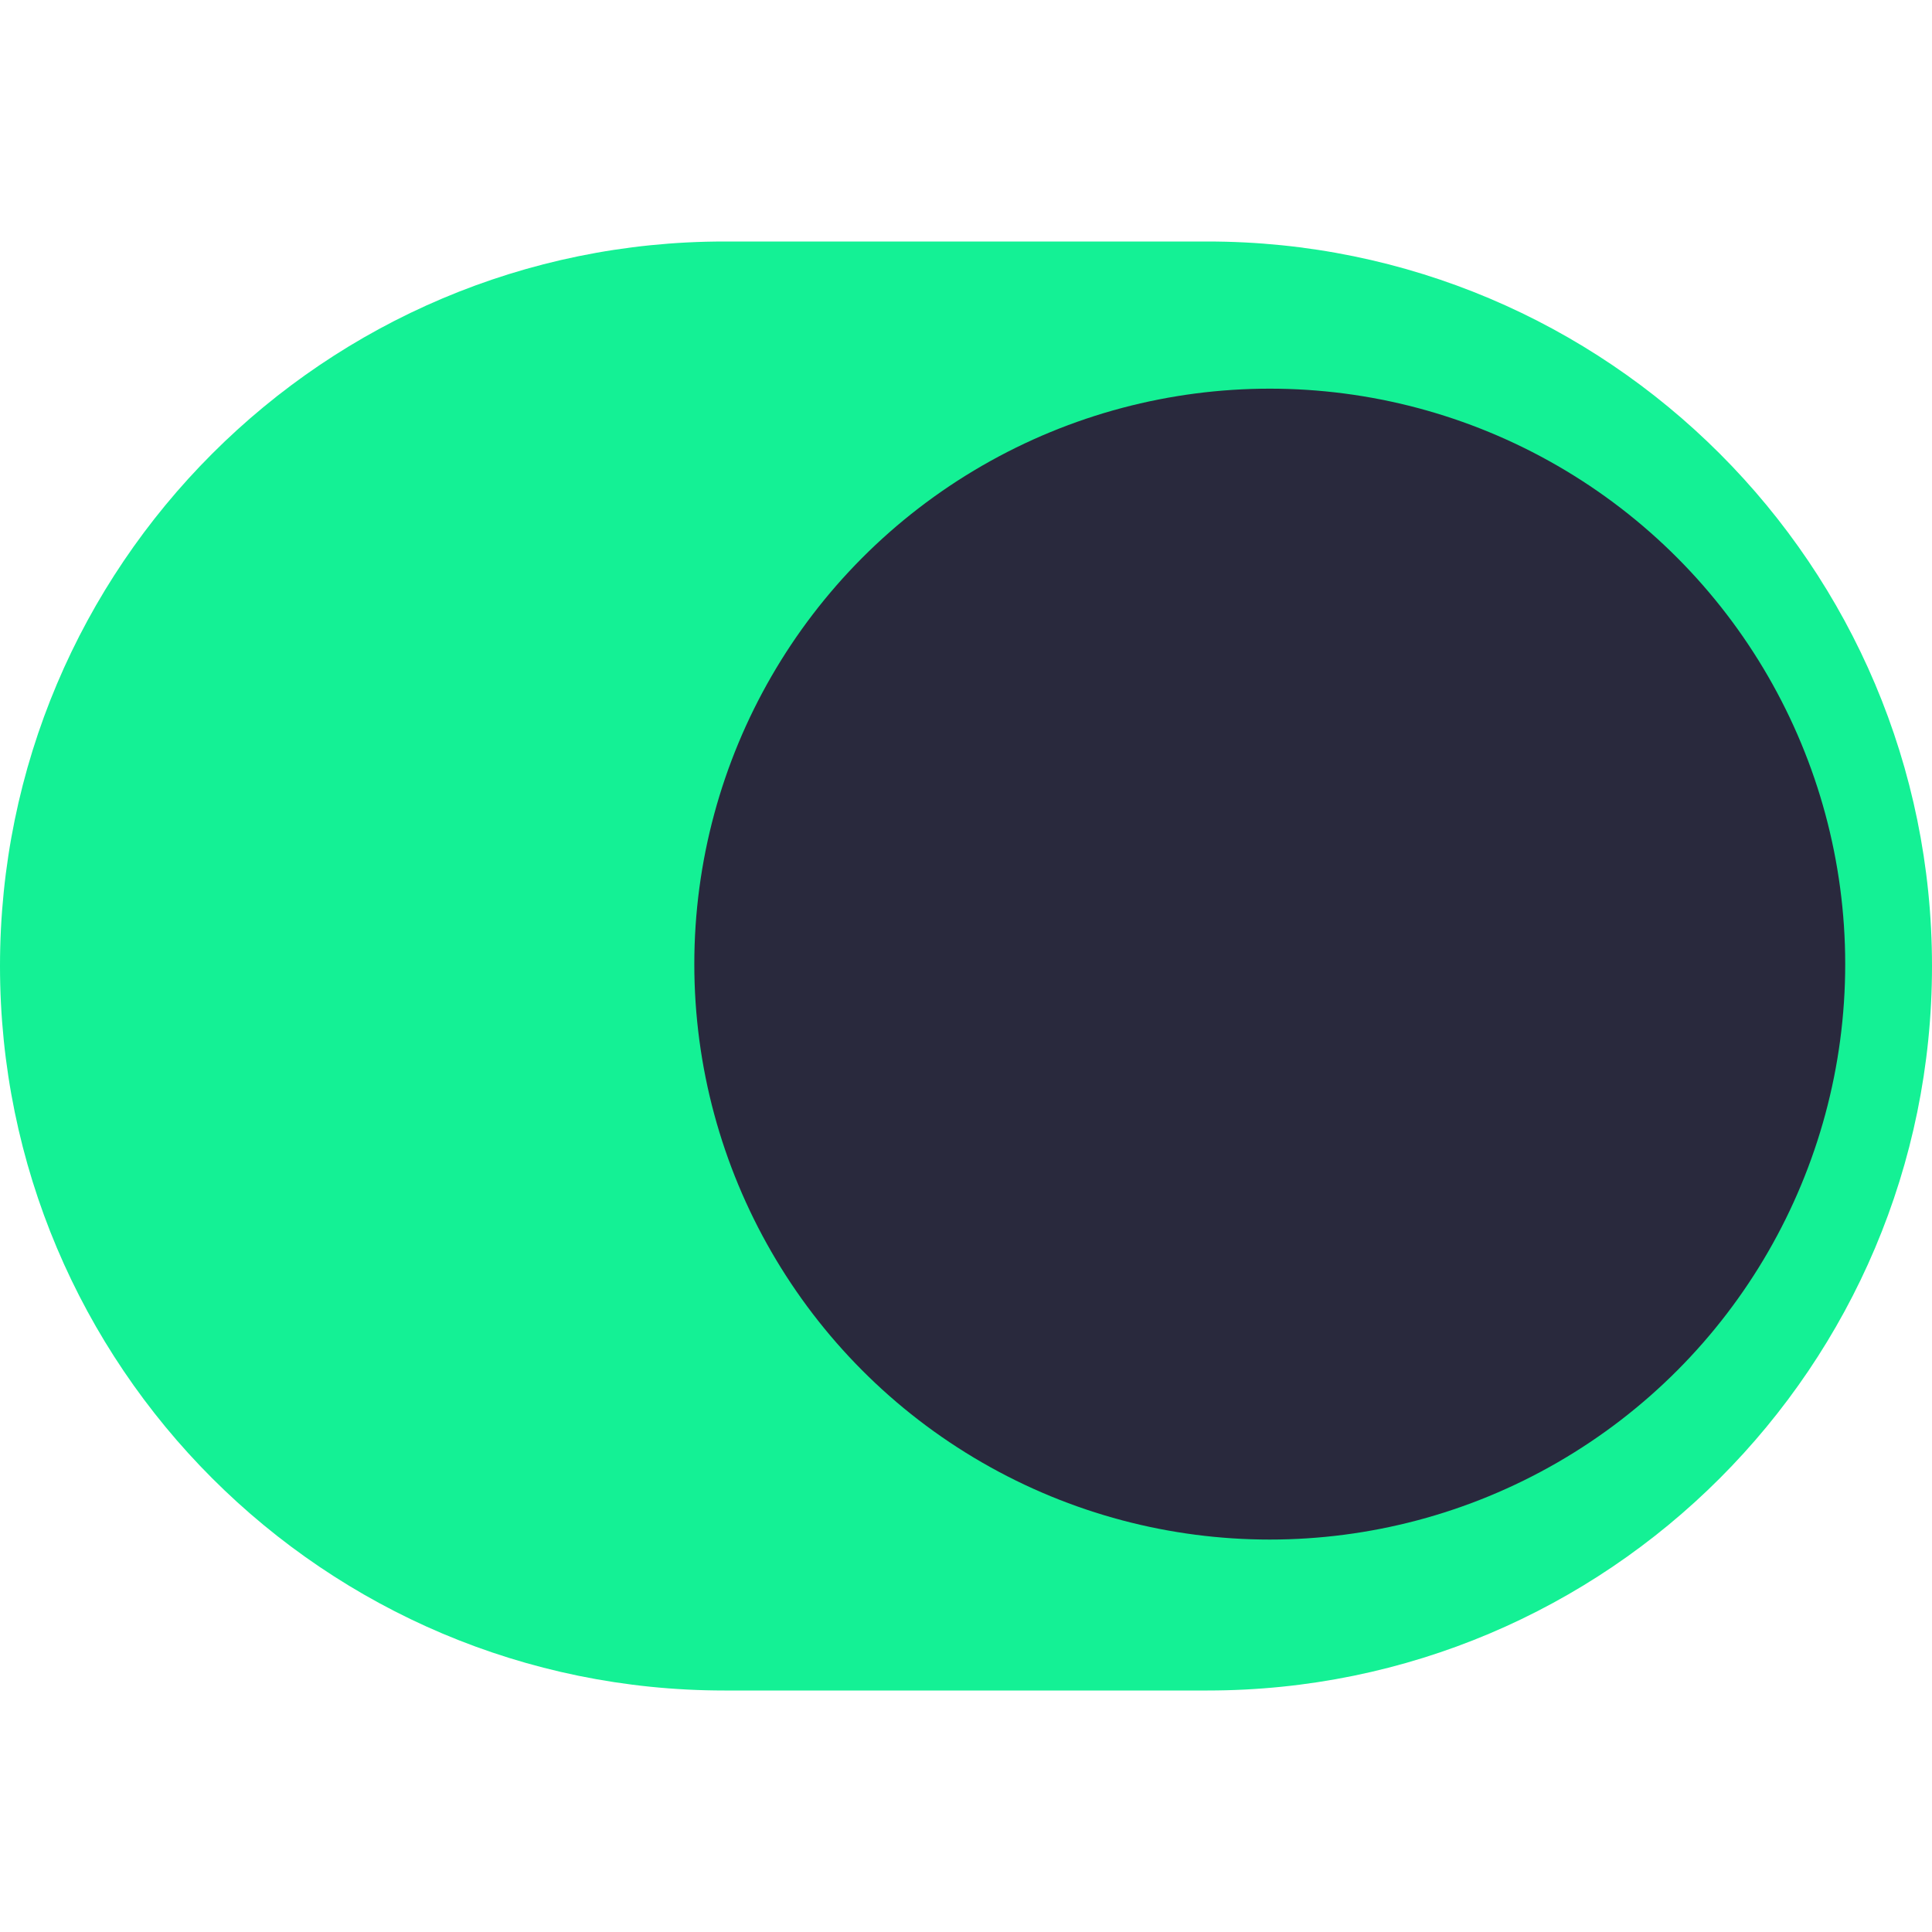
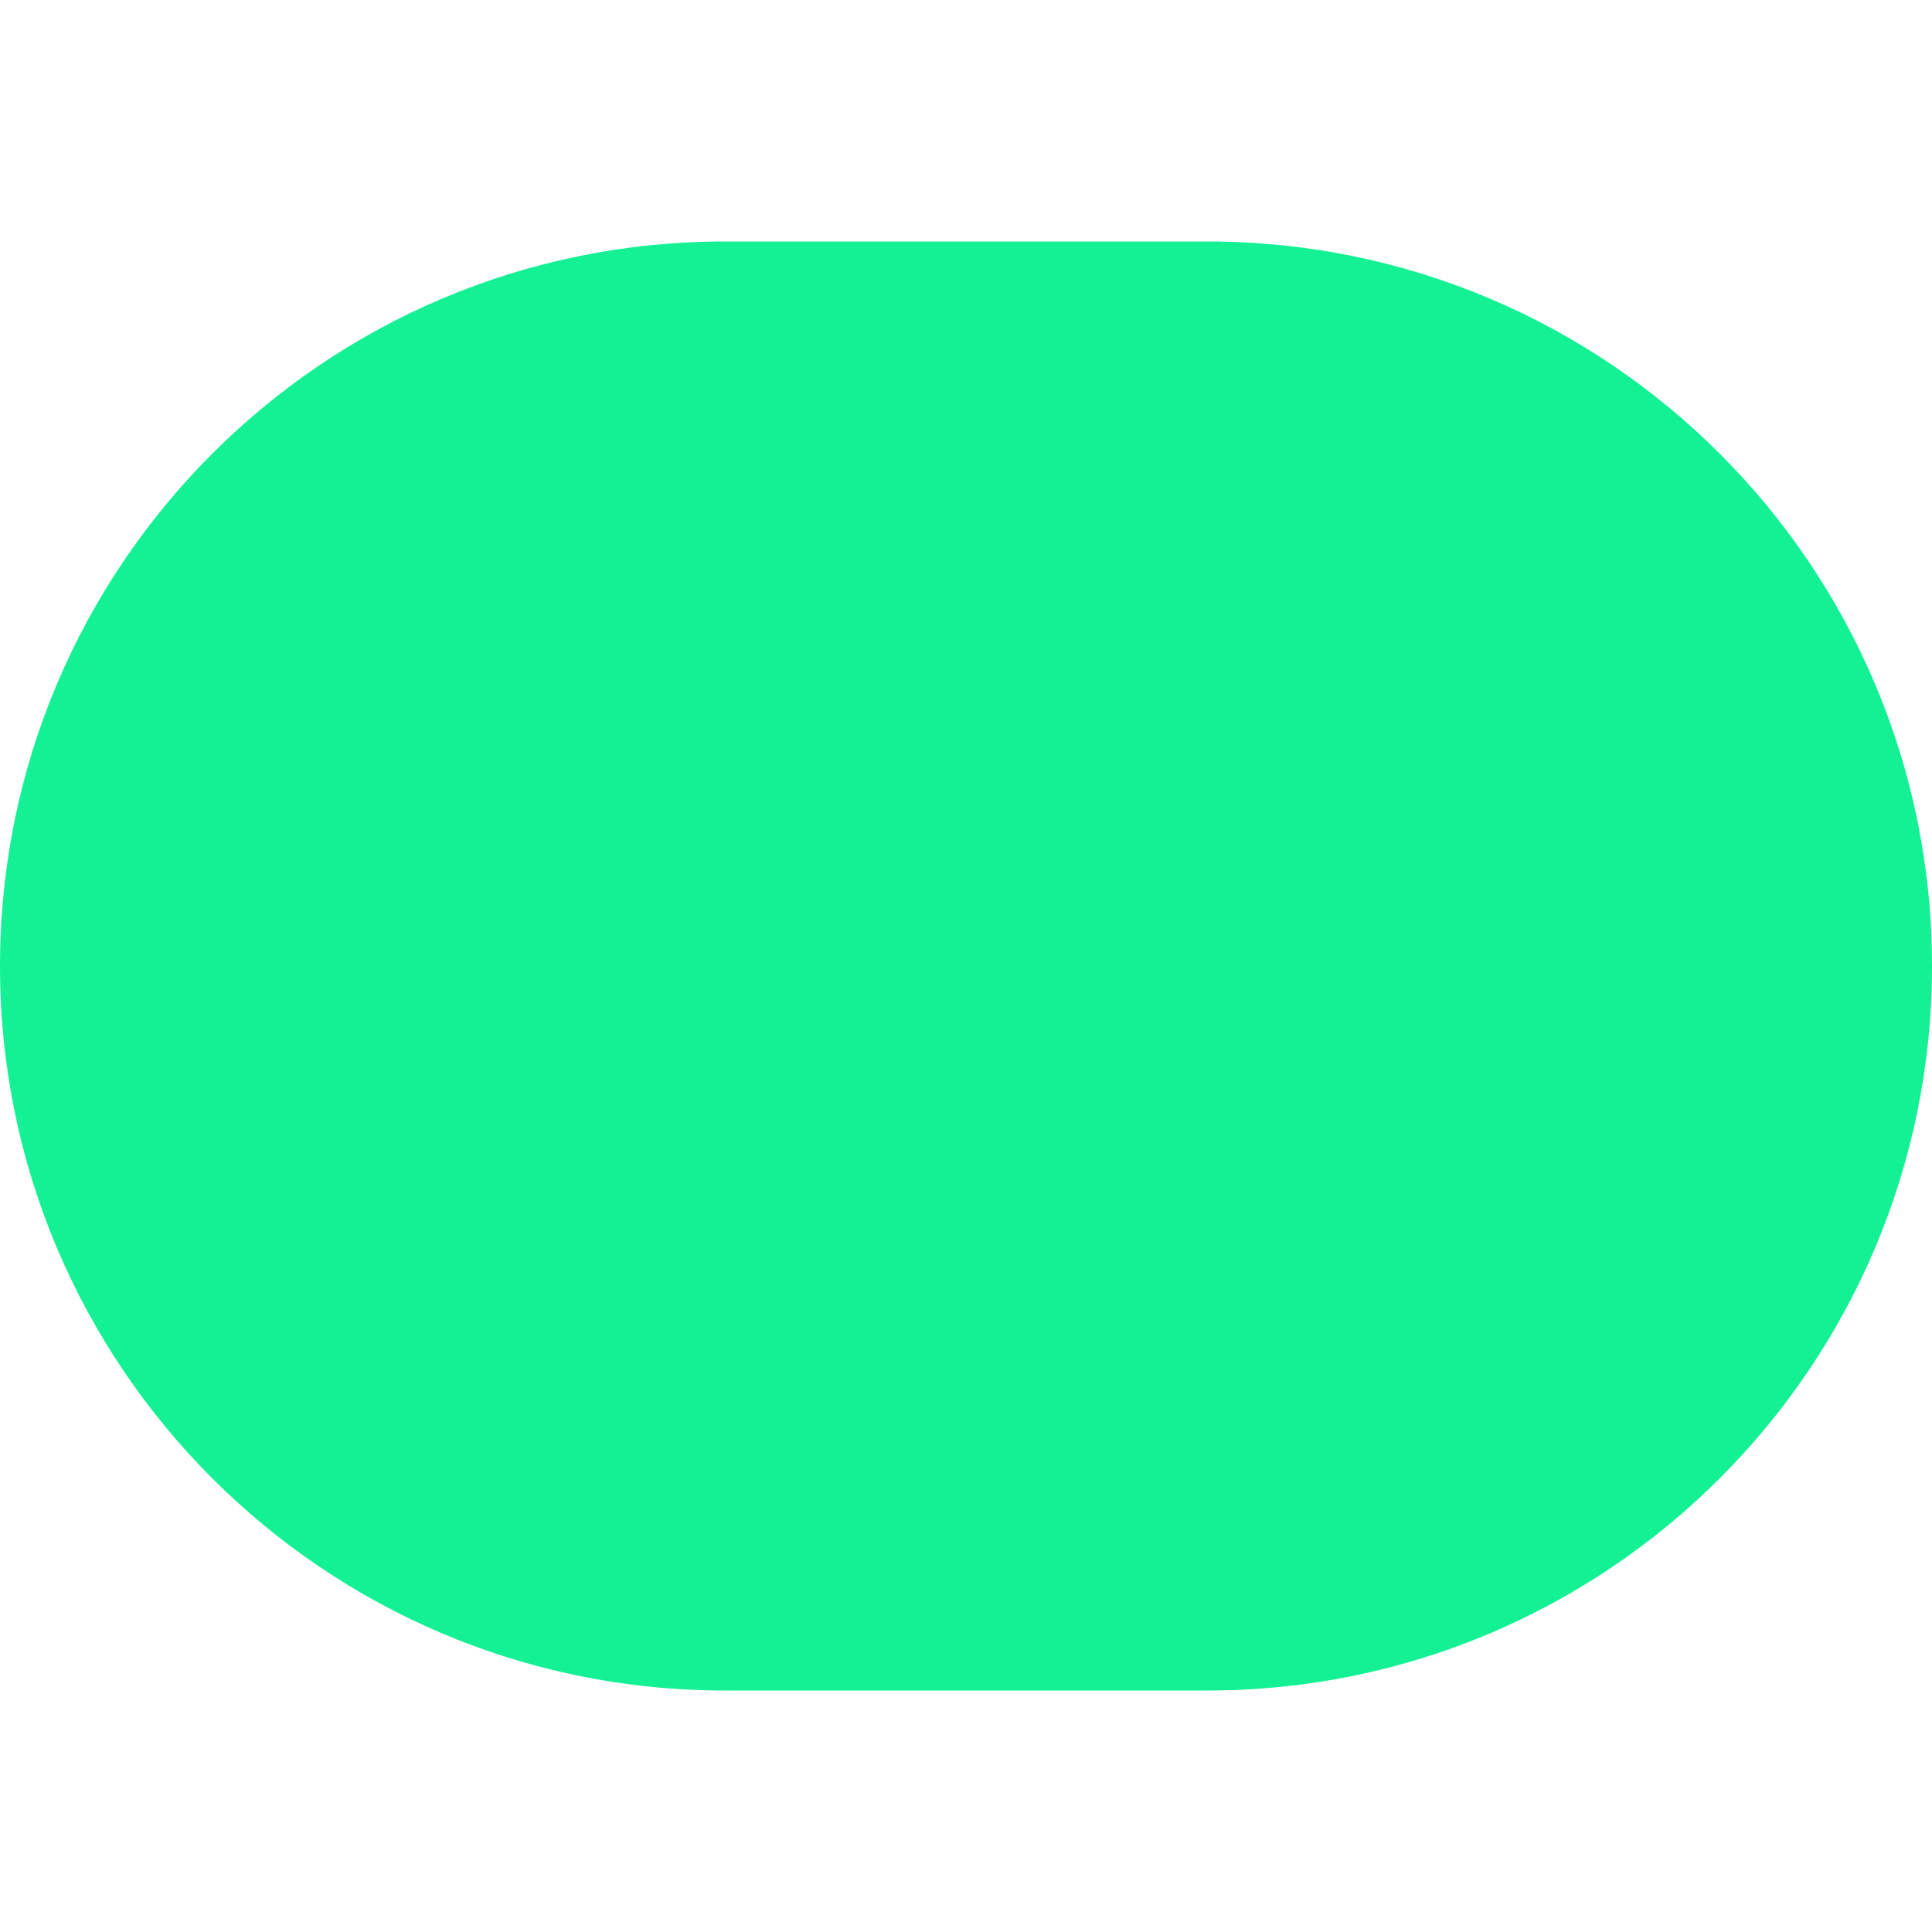
<svg xmlns="http://www.w3.org/2000/svg" width="512" height="512" viewBox="0 0 512 512" fill="none">
  <path d="M0 256C0 149.961 85.961 64 192 64H320C426.039 64 512 149.961 512 256C512 362.039 426.039 448 320 448H192C85.961 448 0 362.039 0 256Z" fill="#14F195" />
-   <circle cx="336.5" cy="255.5" r="152.5" fill="#29293D" />
</svg>